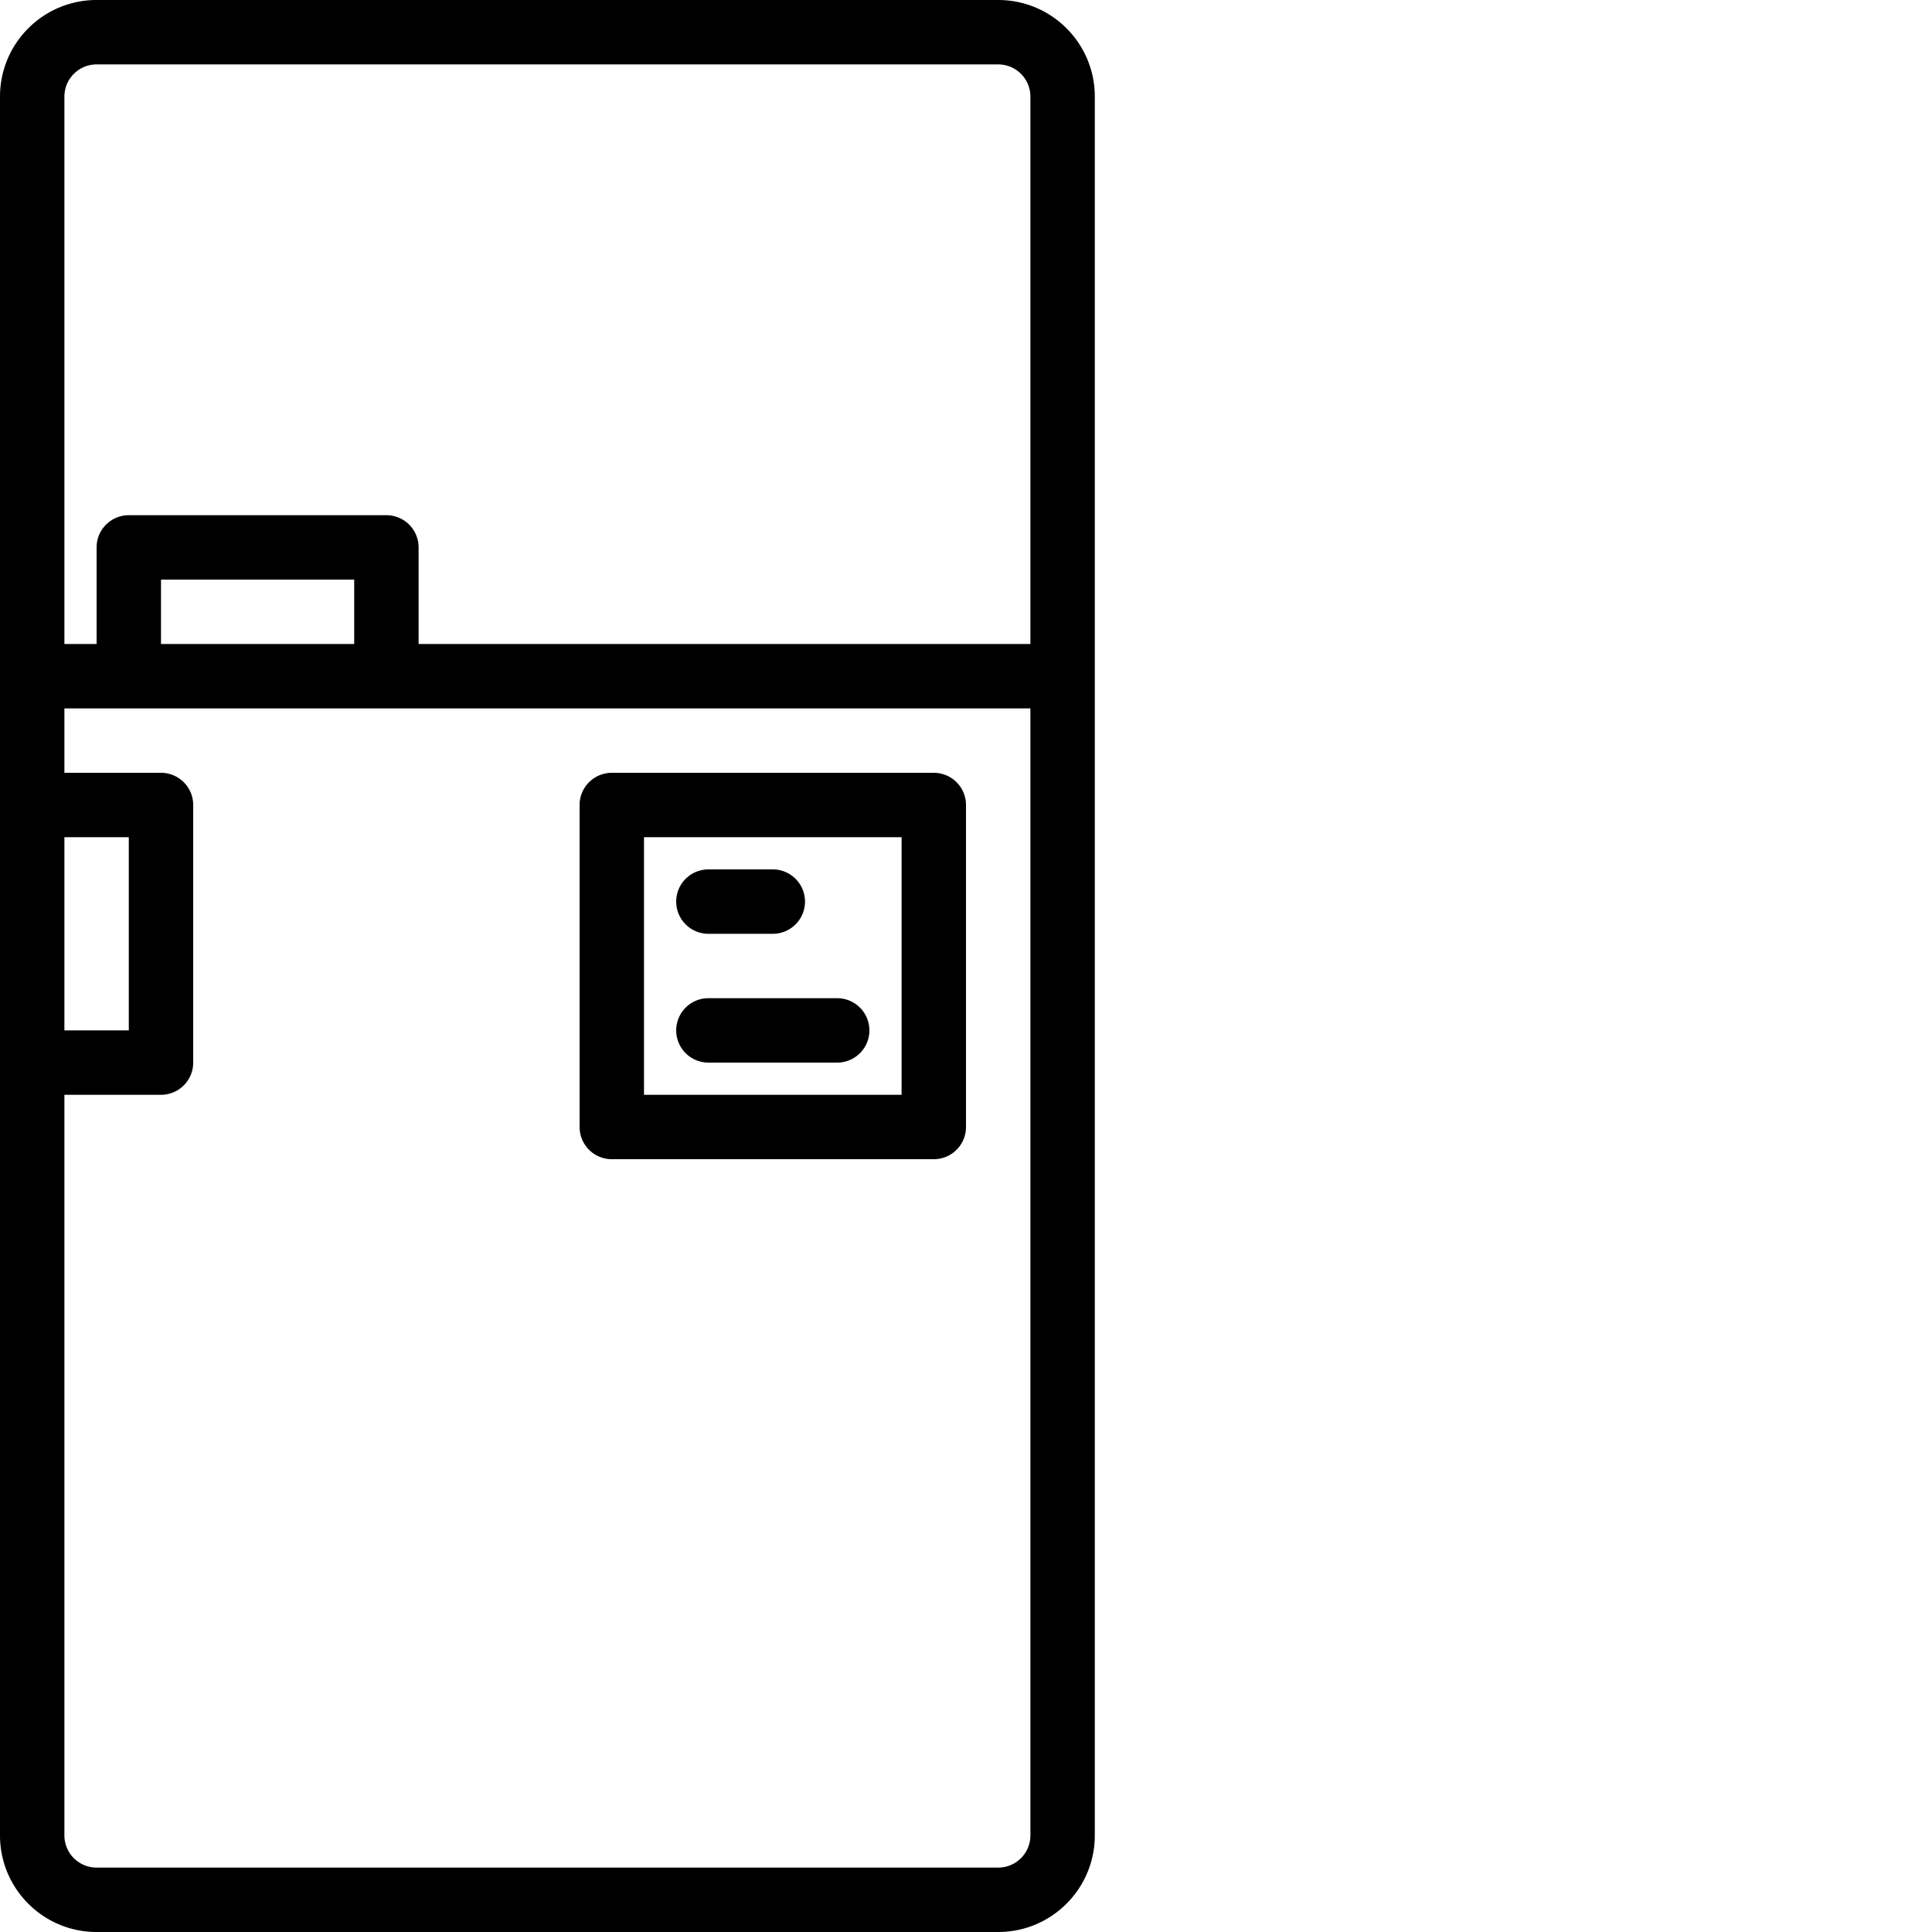
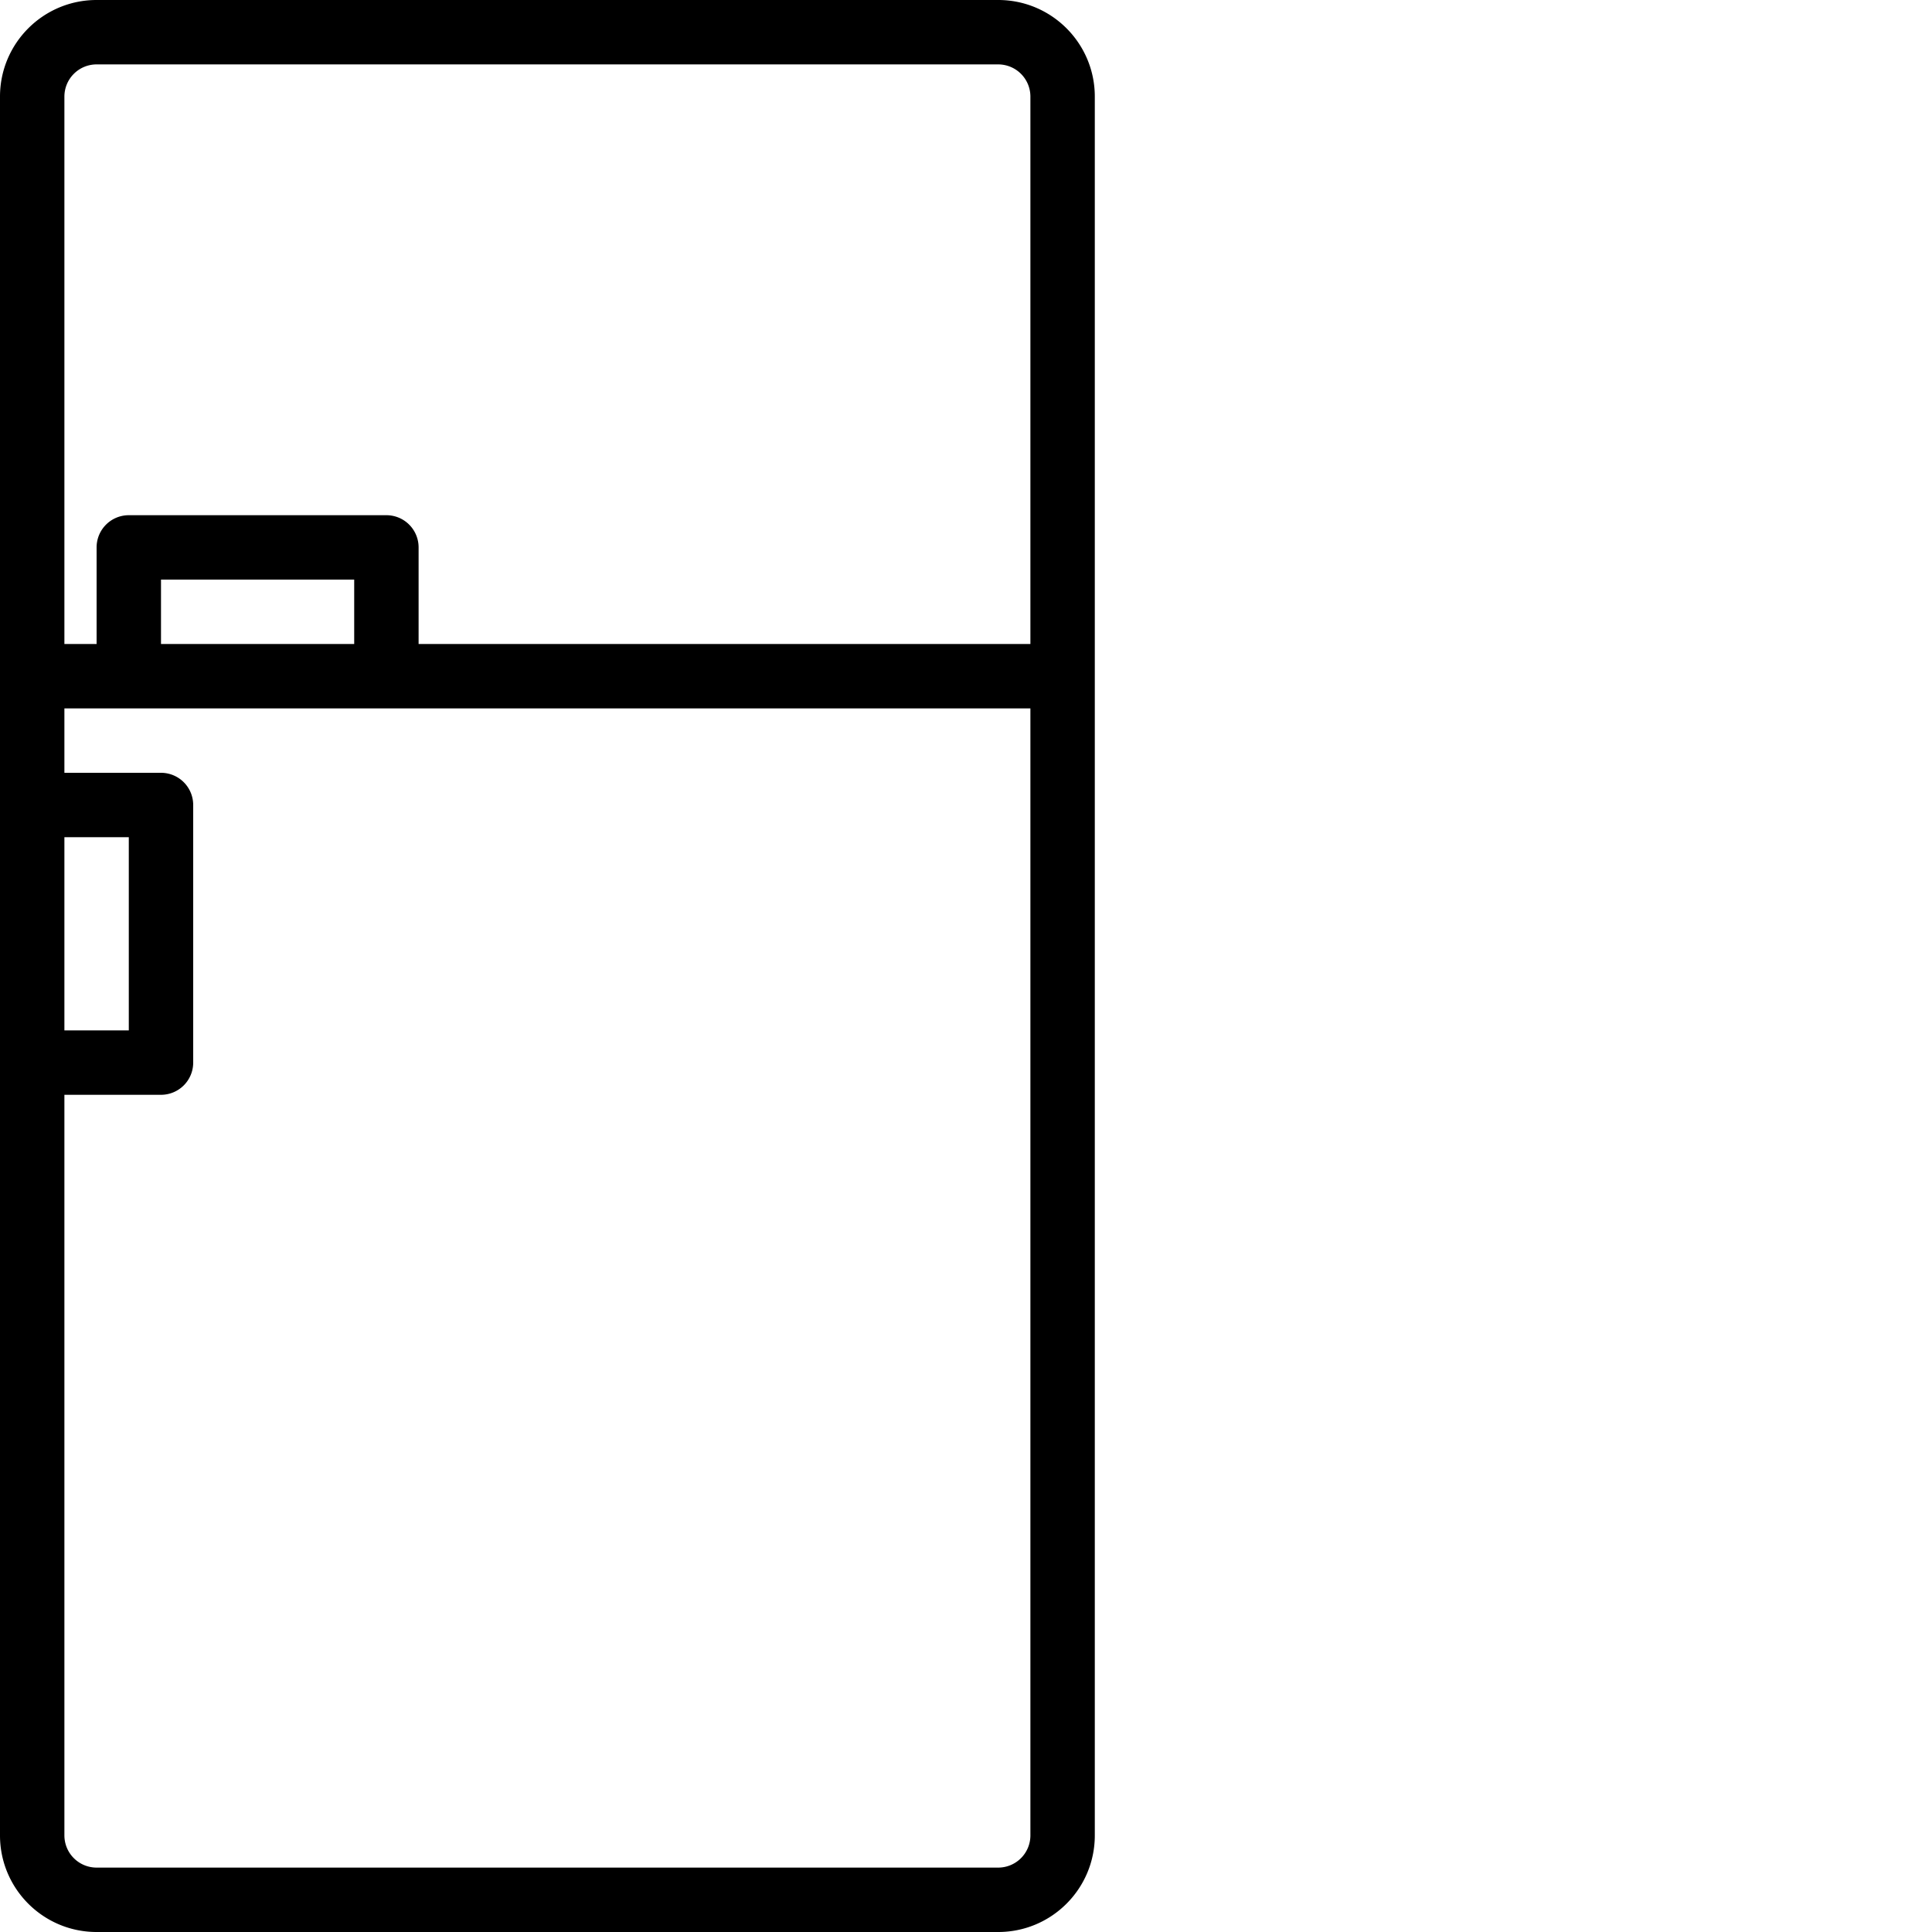
<svg xmlns="http://www.w3.org/2000/svg" version="1.1" width="512" height="512" x="0" y="0" viewBox="0 0 480 480" style="enable-background:new 0 0 512 512" xml:space="preserve" class="">
  <g>
    <path d="M248 0H24C10.746 0 0 10.746 0 24v432c0 13.254 10.746 24 24 24h224c13.254 0 24-10.746 24-24V24c0-13.254-10.746-24-24-24zM16 24a8 8 0 0 1 8-8h224a8 8 0 0 1 8 8v136H104v-24a8 8 0 0 0-8-8H32a8 8 0 0 0-8 8v24h-8zm72 136H40v-16h48zm-72 48h16v48H16zm240 248a8 8 0 0 1-8 8H24a8 8 0 0 1-8-8V272h24a8 8 0 0 0 8-8v-64a8 8 0 0 0-8-8H16v-16h240zm0 0" fill="#000000" opacity="1" data-original="#000000" class="" />
-     <path d="M152 288h80a8 8 0 0 0 8-8v-80a8 8 0 0 0-8-8h-80a8 8 0 0 0-8 8v80a8 8 0 0 0 8 8zm8-80h64v64h-64zm0 0" fill="#000000" opacity="1" data-original="#000000" class="" />
-     <path d="M176 232h16a8 8 0 0 0 0-16h-16a8 8 0 0 0 0 16zM208 248h-32a8 8 0 0 0 0 16h32a8 8 0 0 0 0-16zm0 0" fill="#000000" opacity="1" data-original="#000000" class="" />
  </g>
</svg>